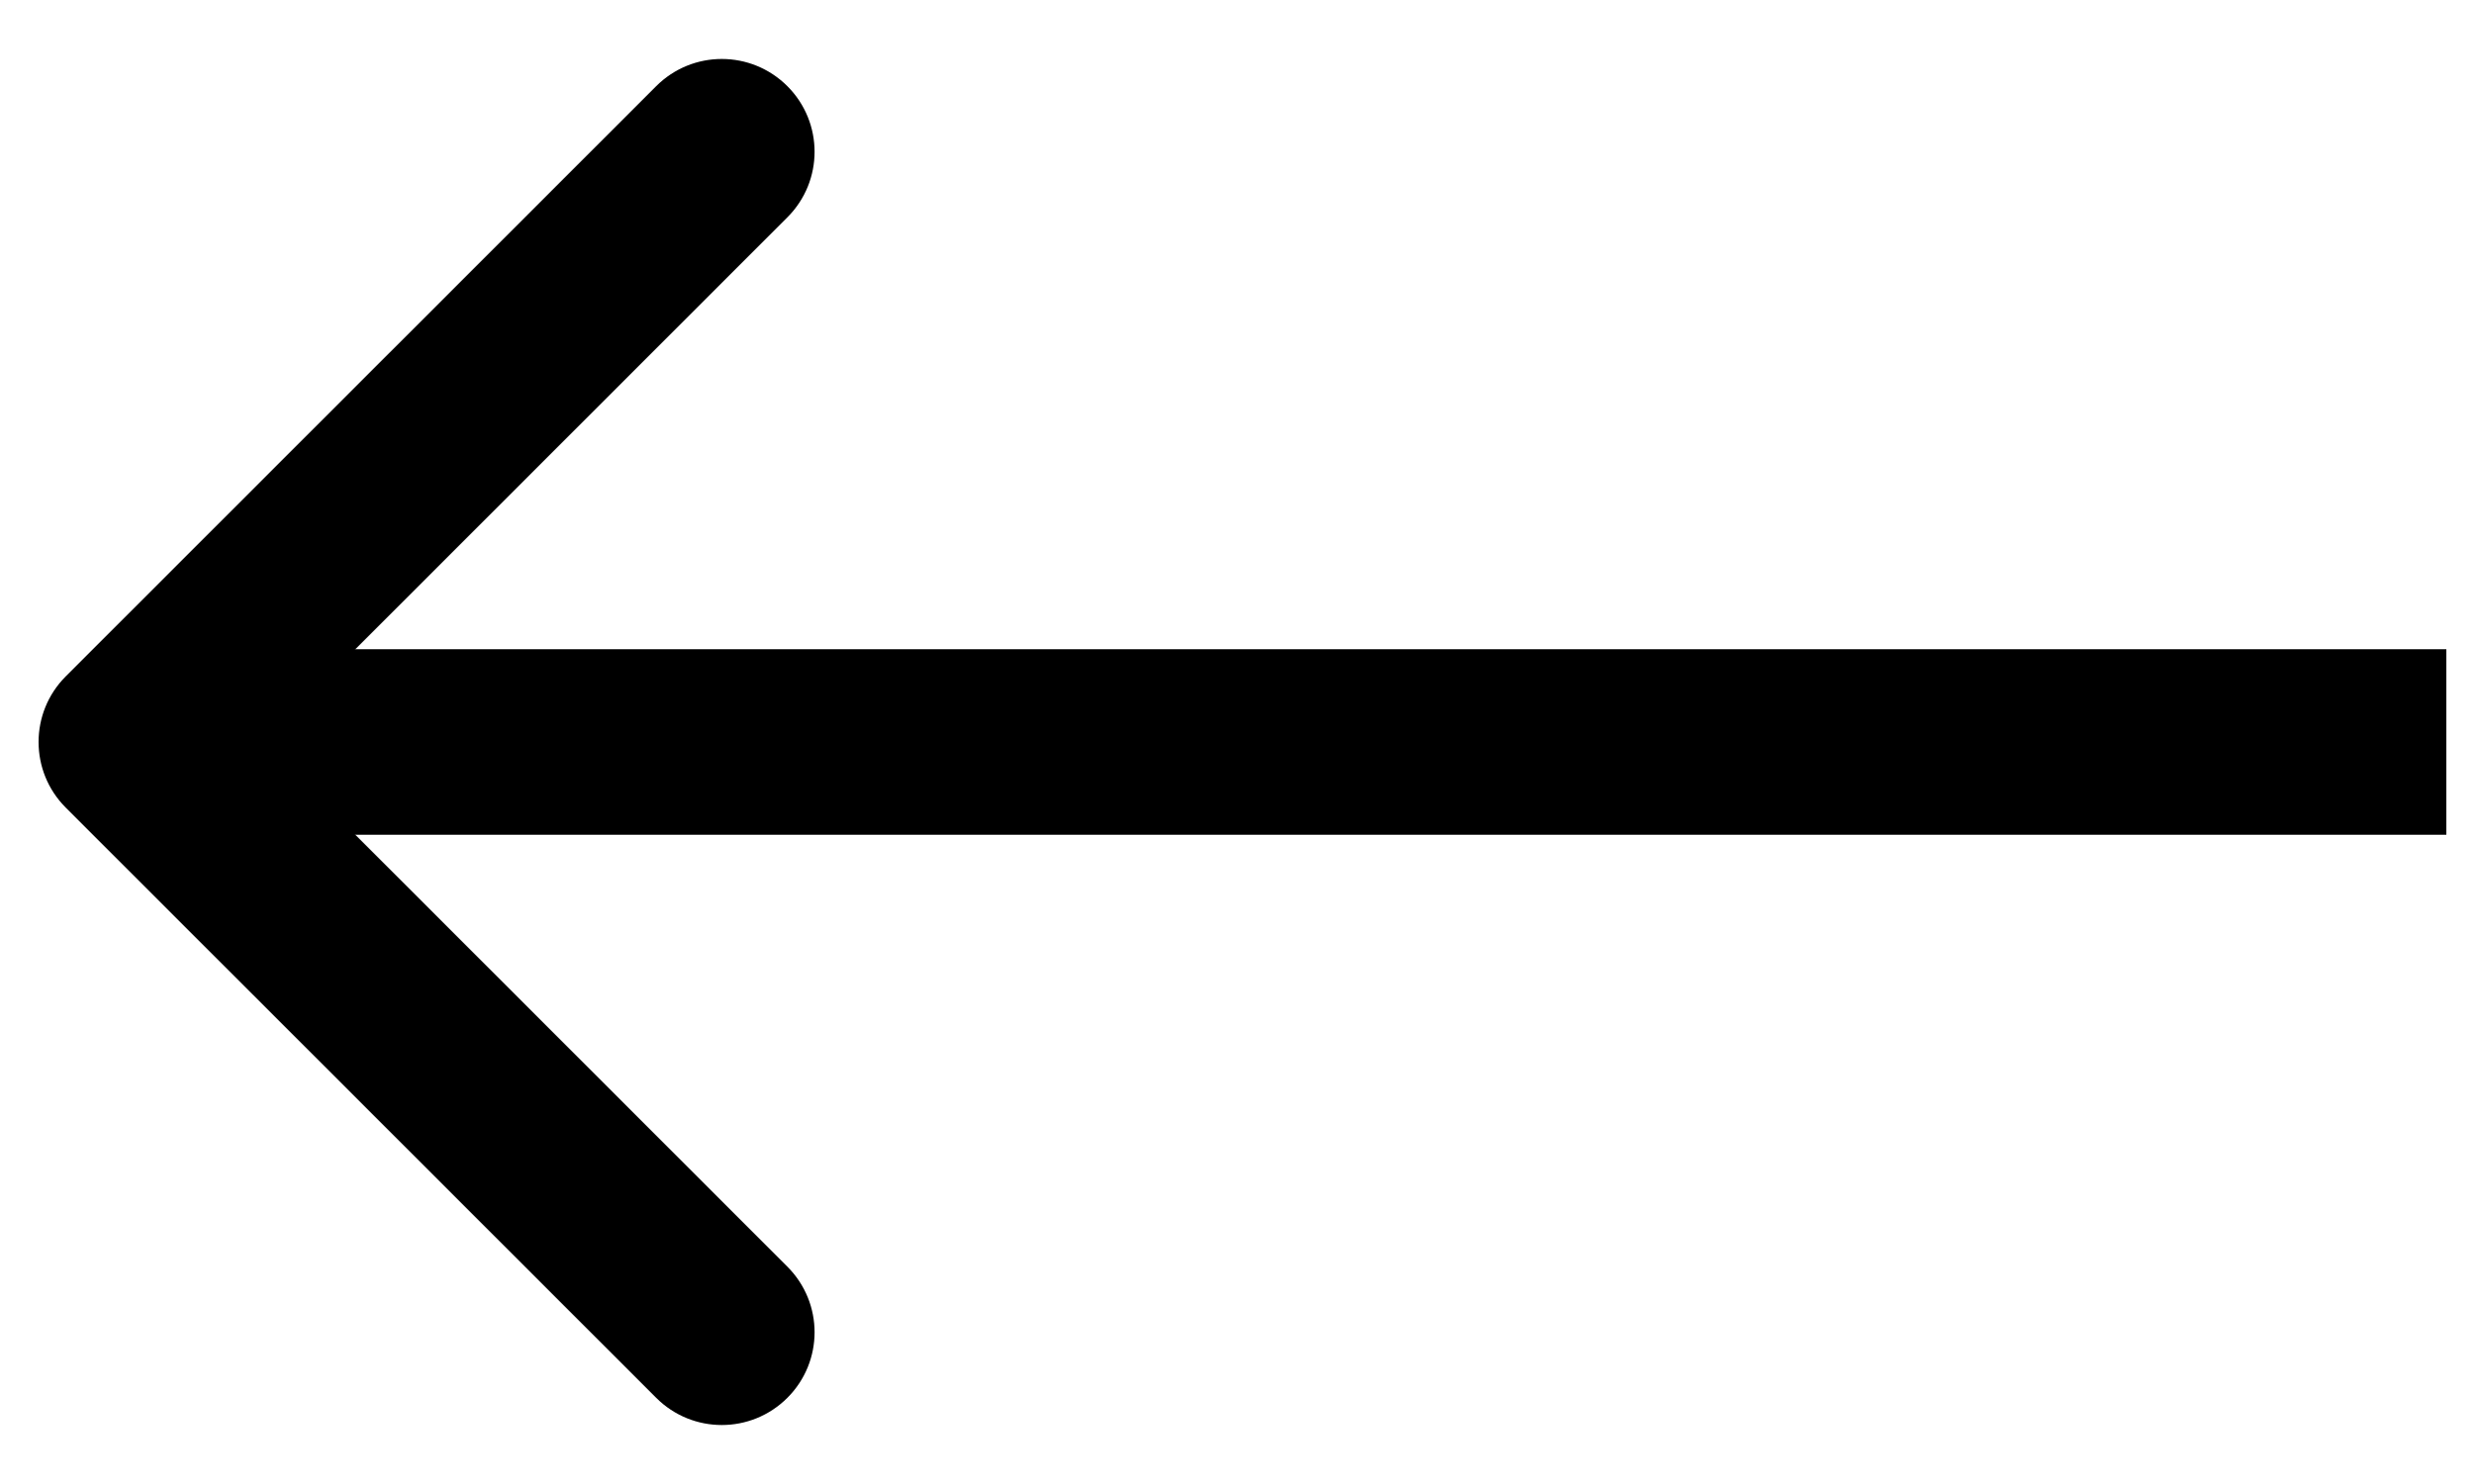
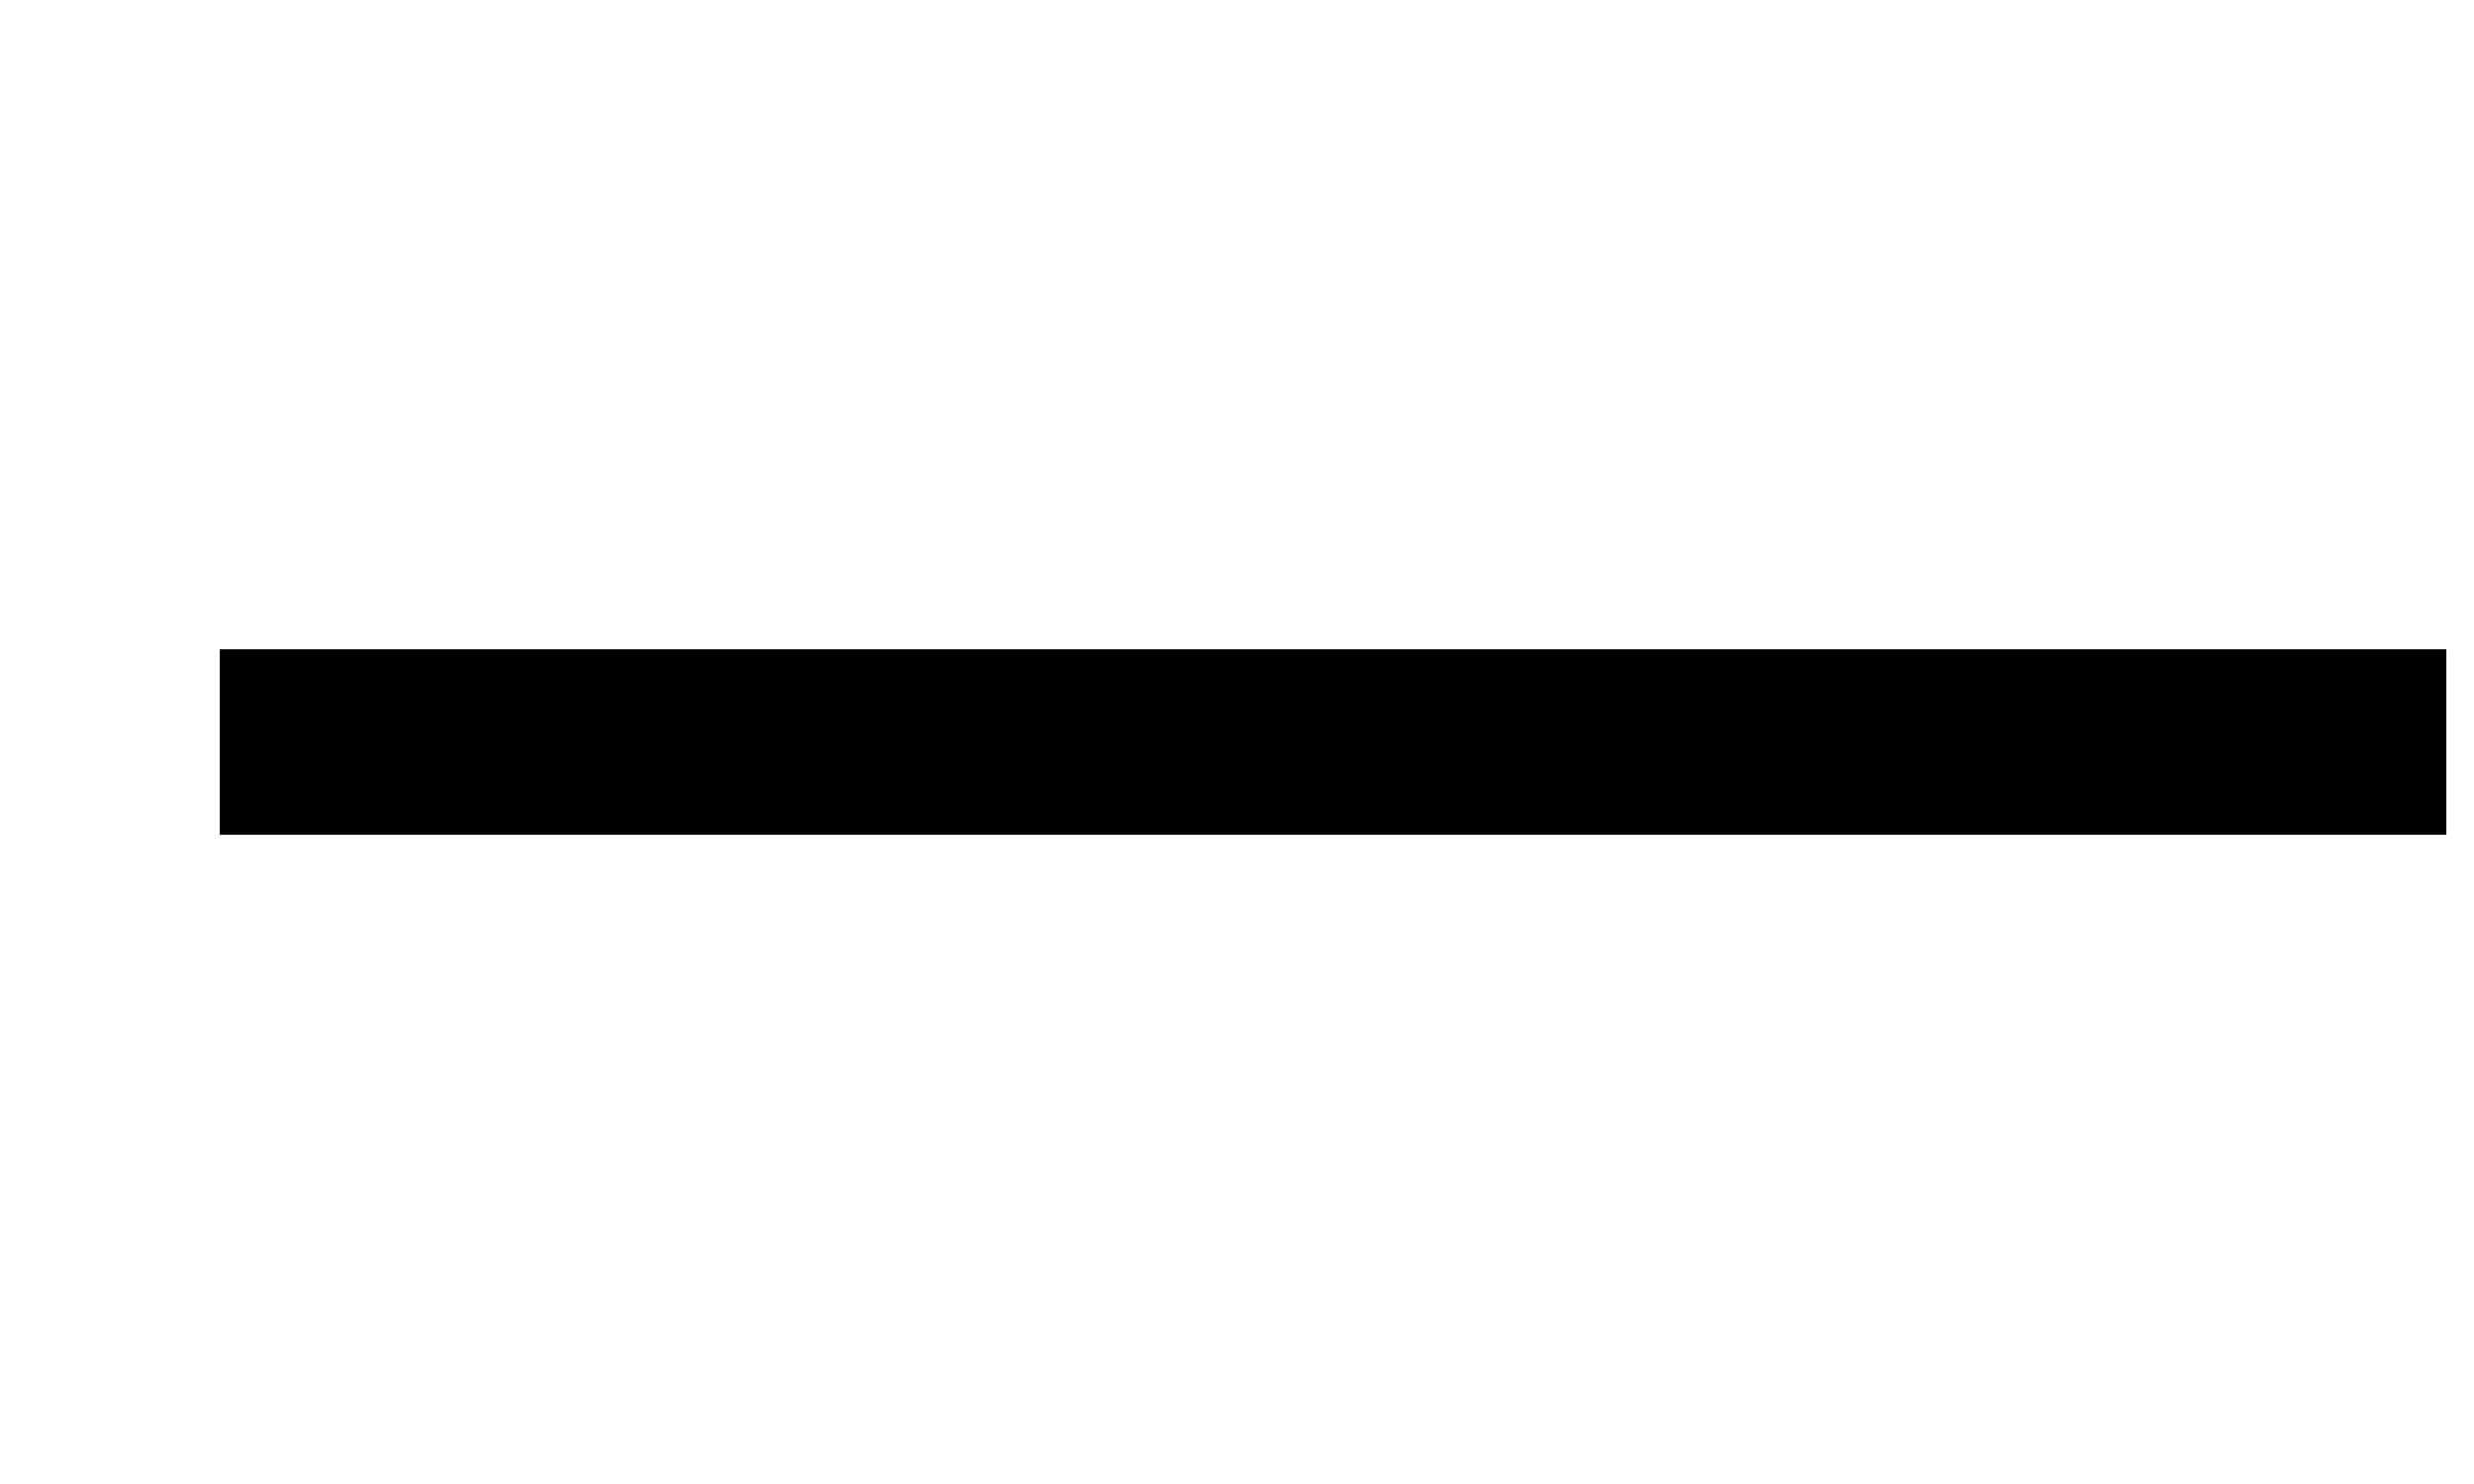
<svg xmlns="http://www.w3.org/2000/svg" version="1.1" id="Layer_1" x="0px" y="0px" width="26.667px" height="16px" viewBox="9.333 0 26.667 16" enable-background="new 9.333 0 26.667 16" xml:space="preserve">
-   <path d="M10.042,7.292c-0.391,0.391-0.391,1.025,0,1.416l6.364,6.363c0.391,0.391,1.023,0.391,1.414,0s0.391-1.023,0-1.414L12.163,8  l5.657-5.657c0.391-0.39,0.391-1.023,0-1.414s-1.023-0.391-1.414,0L10.042,7.292z" />
  <rect x="11.702" y="7" width="24" height="2" />
</svg>